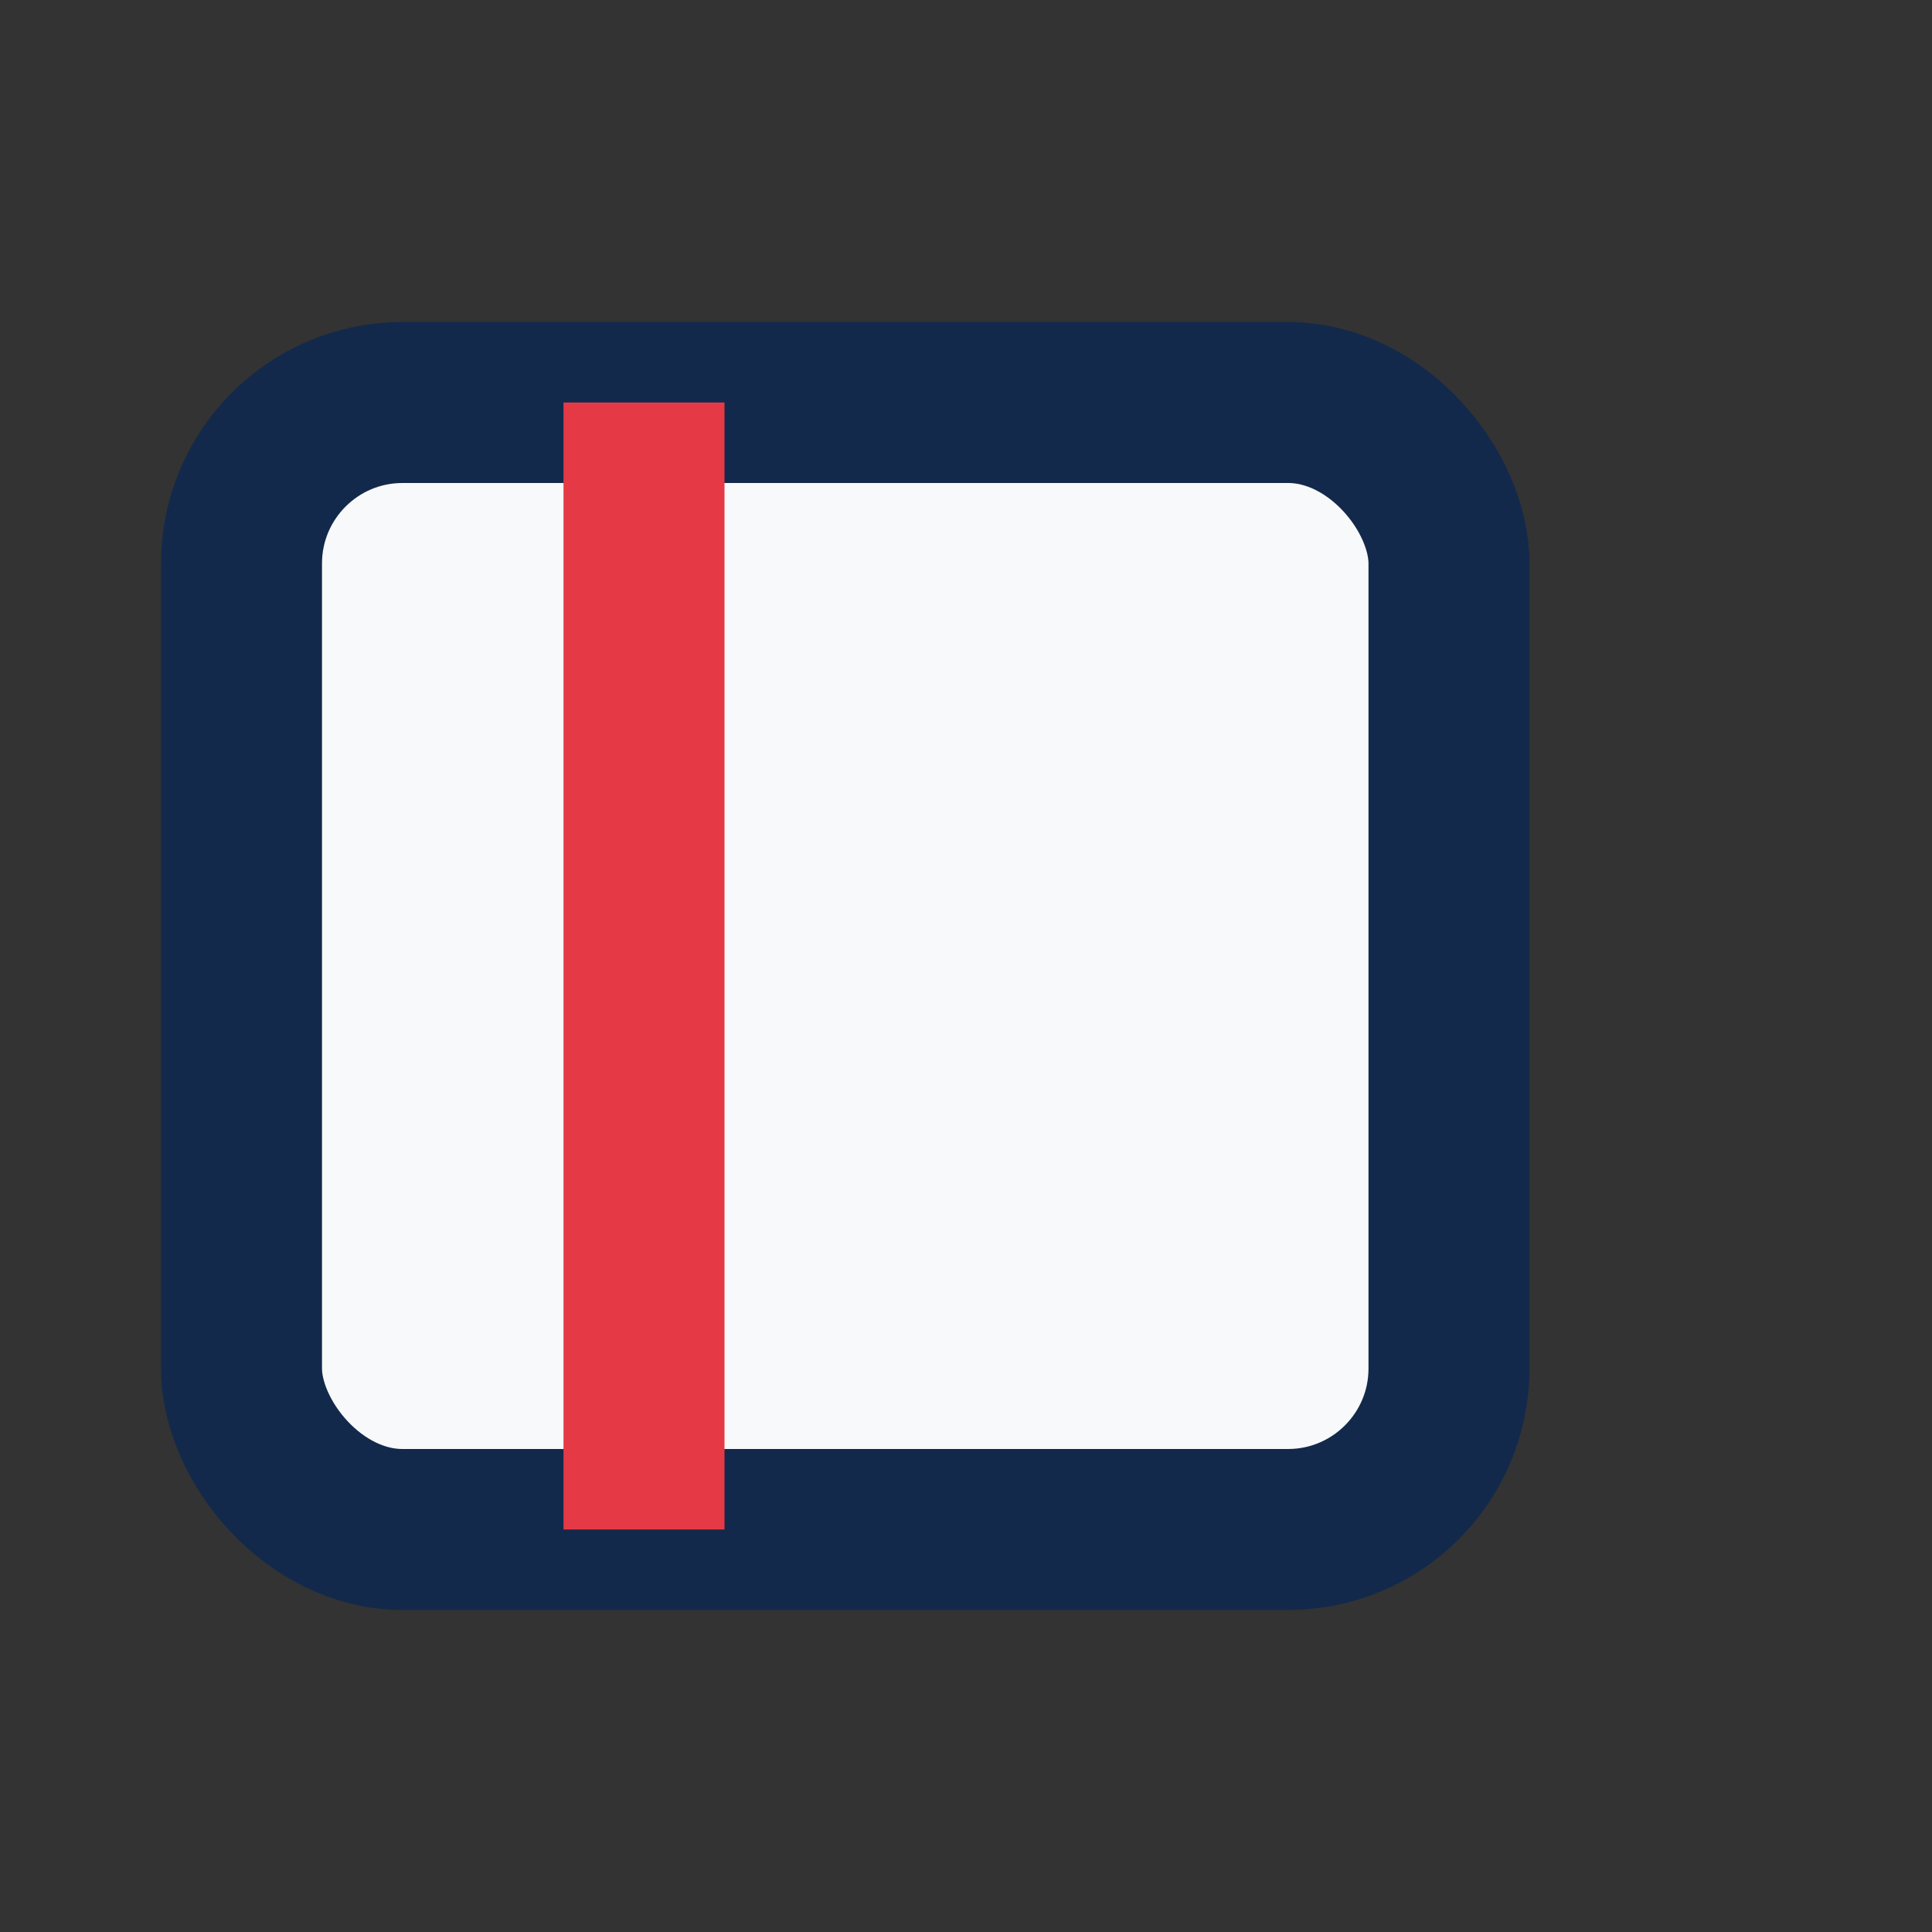
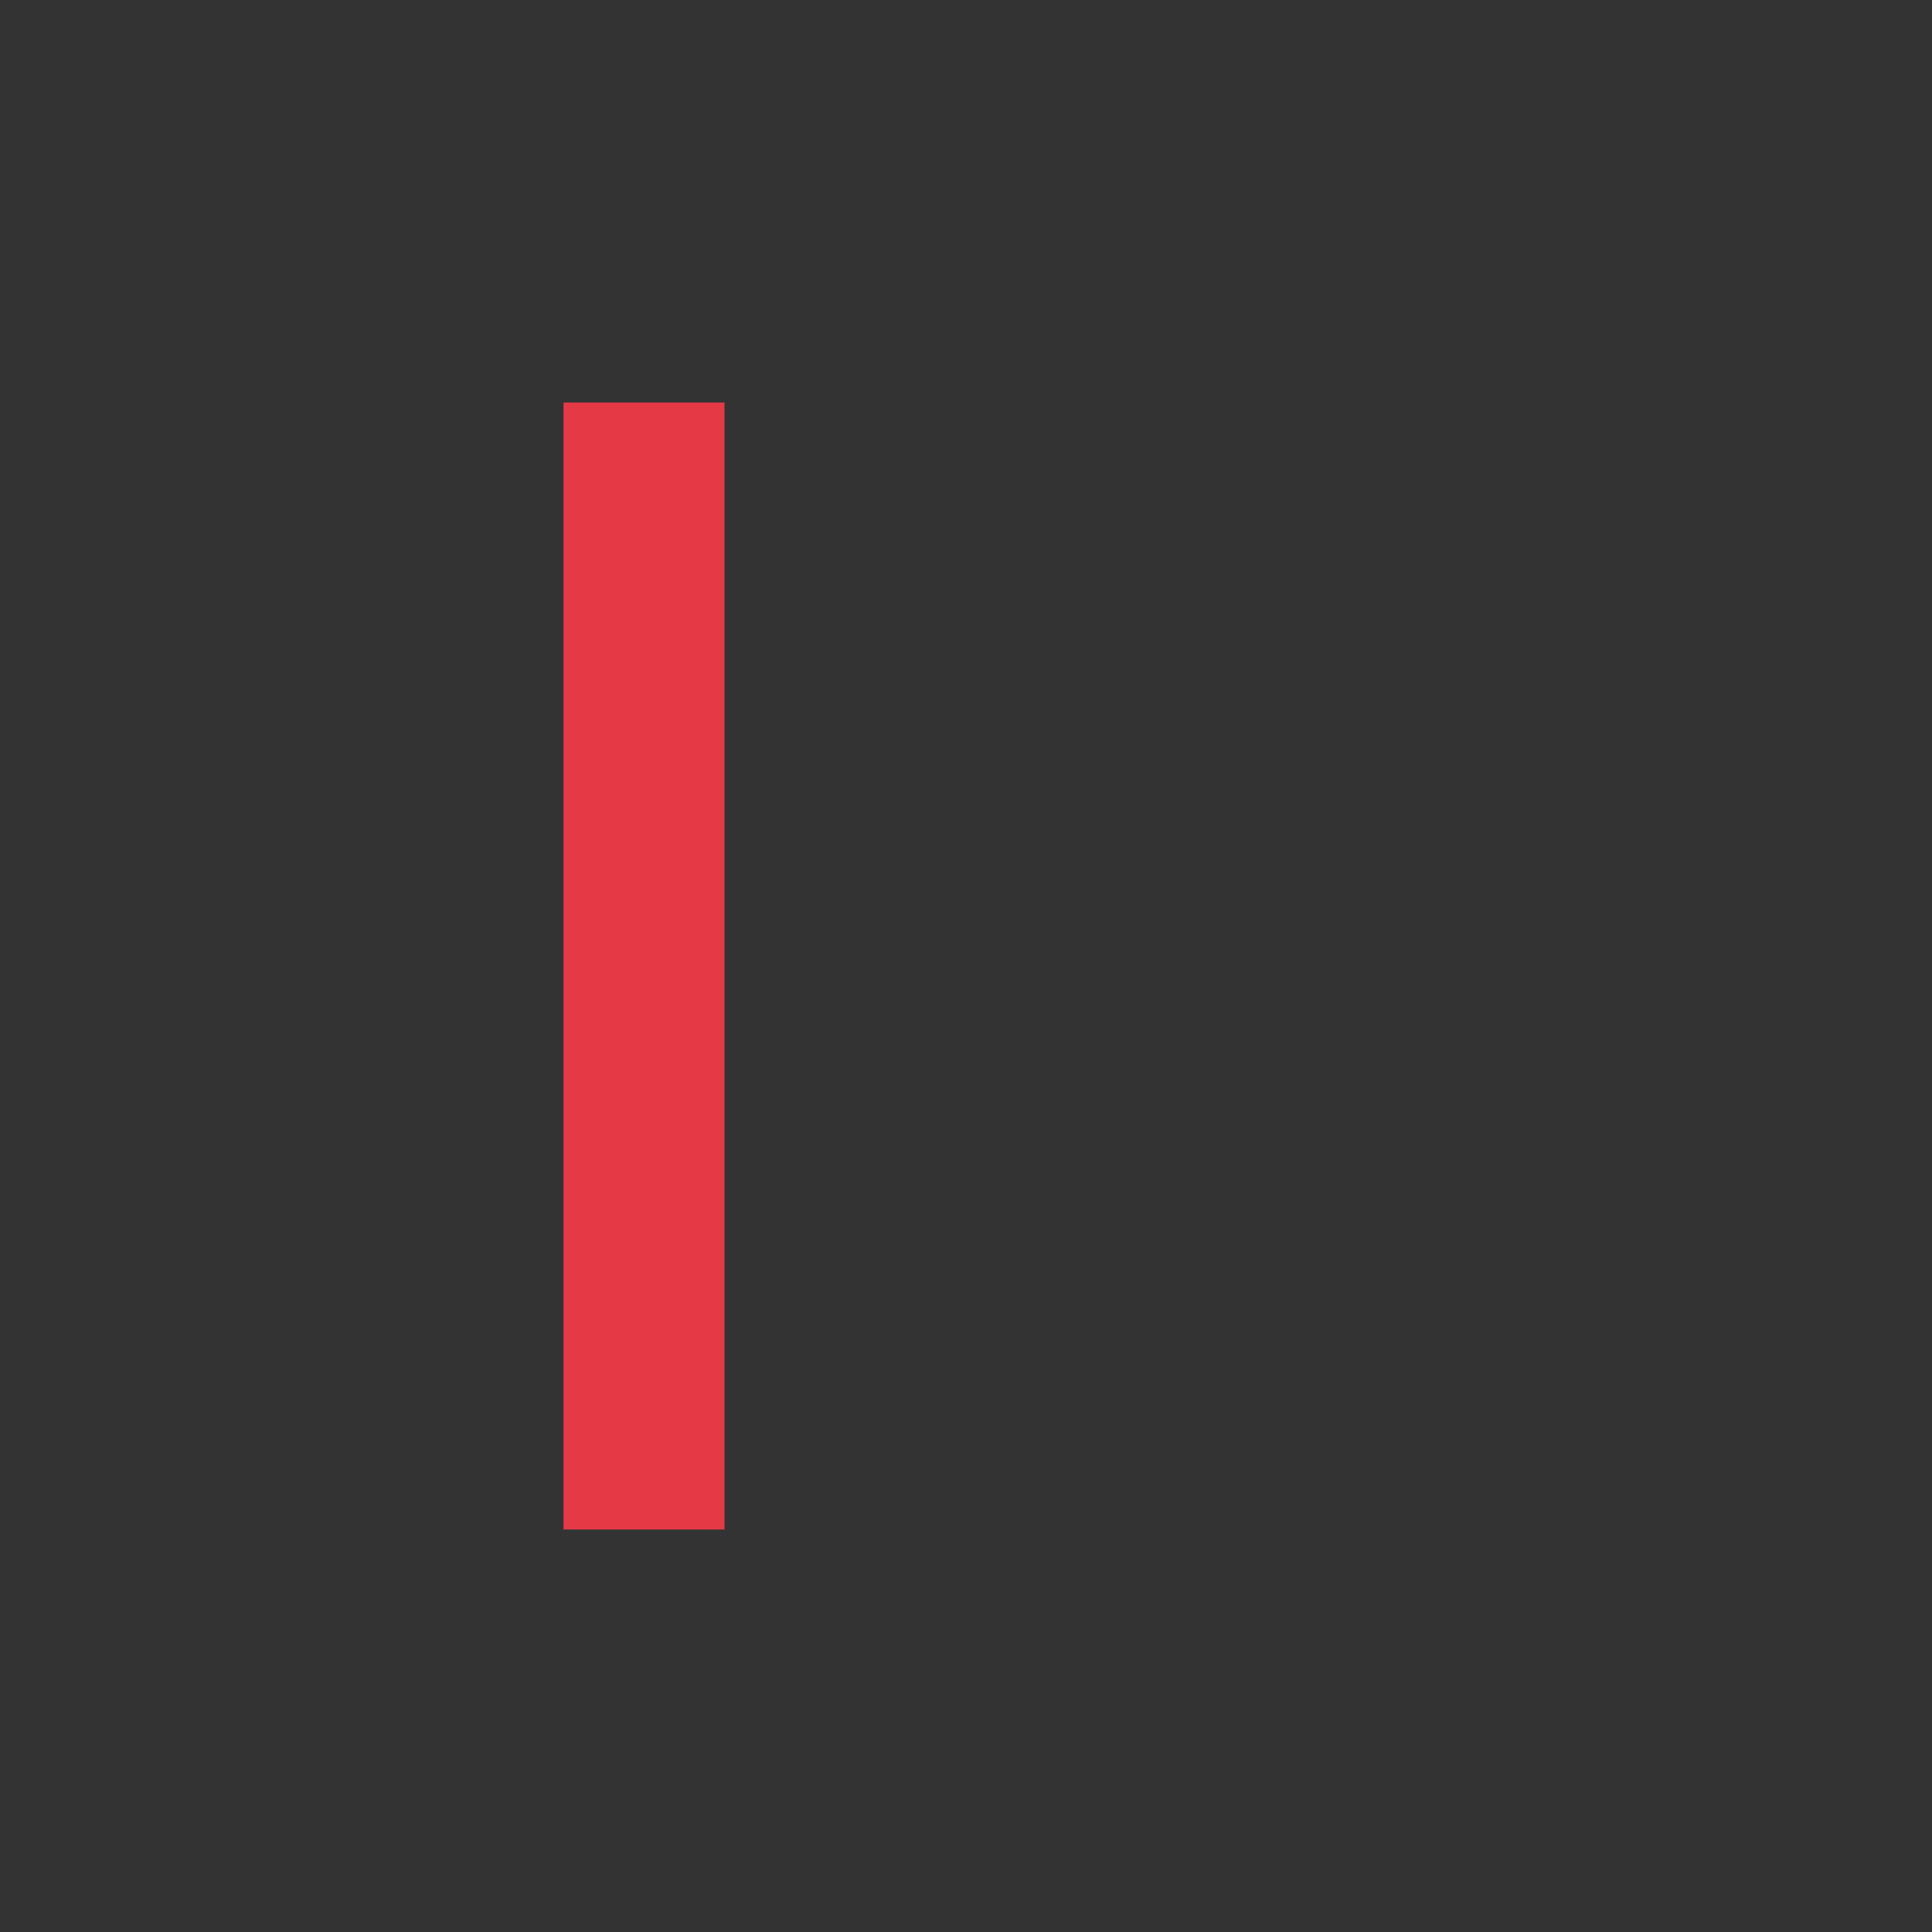
<svg xmlns="http://www.w3.org/2000/svg" viewBox="0 0 24 24" width="24" height="24">
  <rect x="0" y="0" width="24" height="24" fill="#333333" stroke="none" />
-   <rect x="3" y="5" width="15" height="14" rx="2" fill="#F7F9FA" stroke="#13294B" stroke-width="2" />
  <path d="M8 5v14" stroke="#E63946" stroke-width="2" />
</svg>